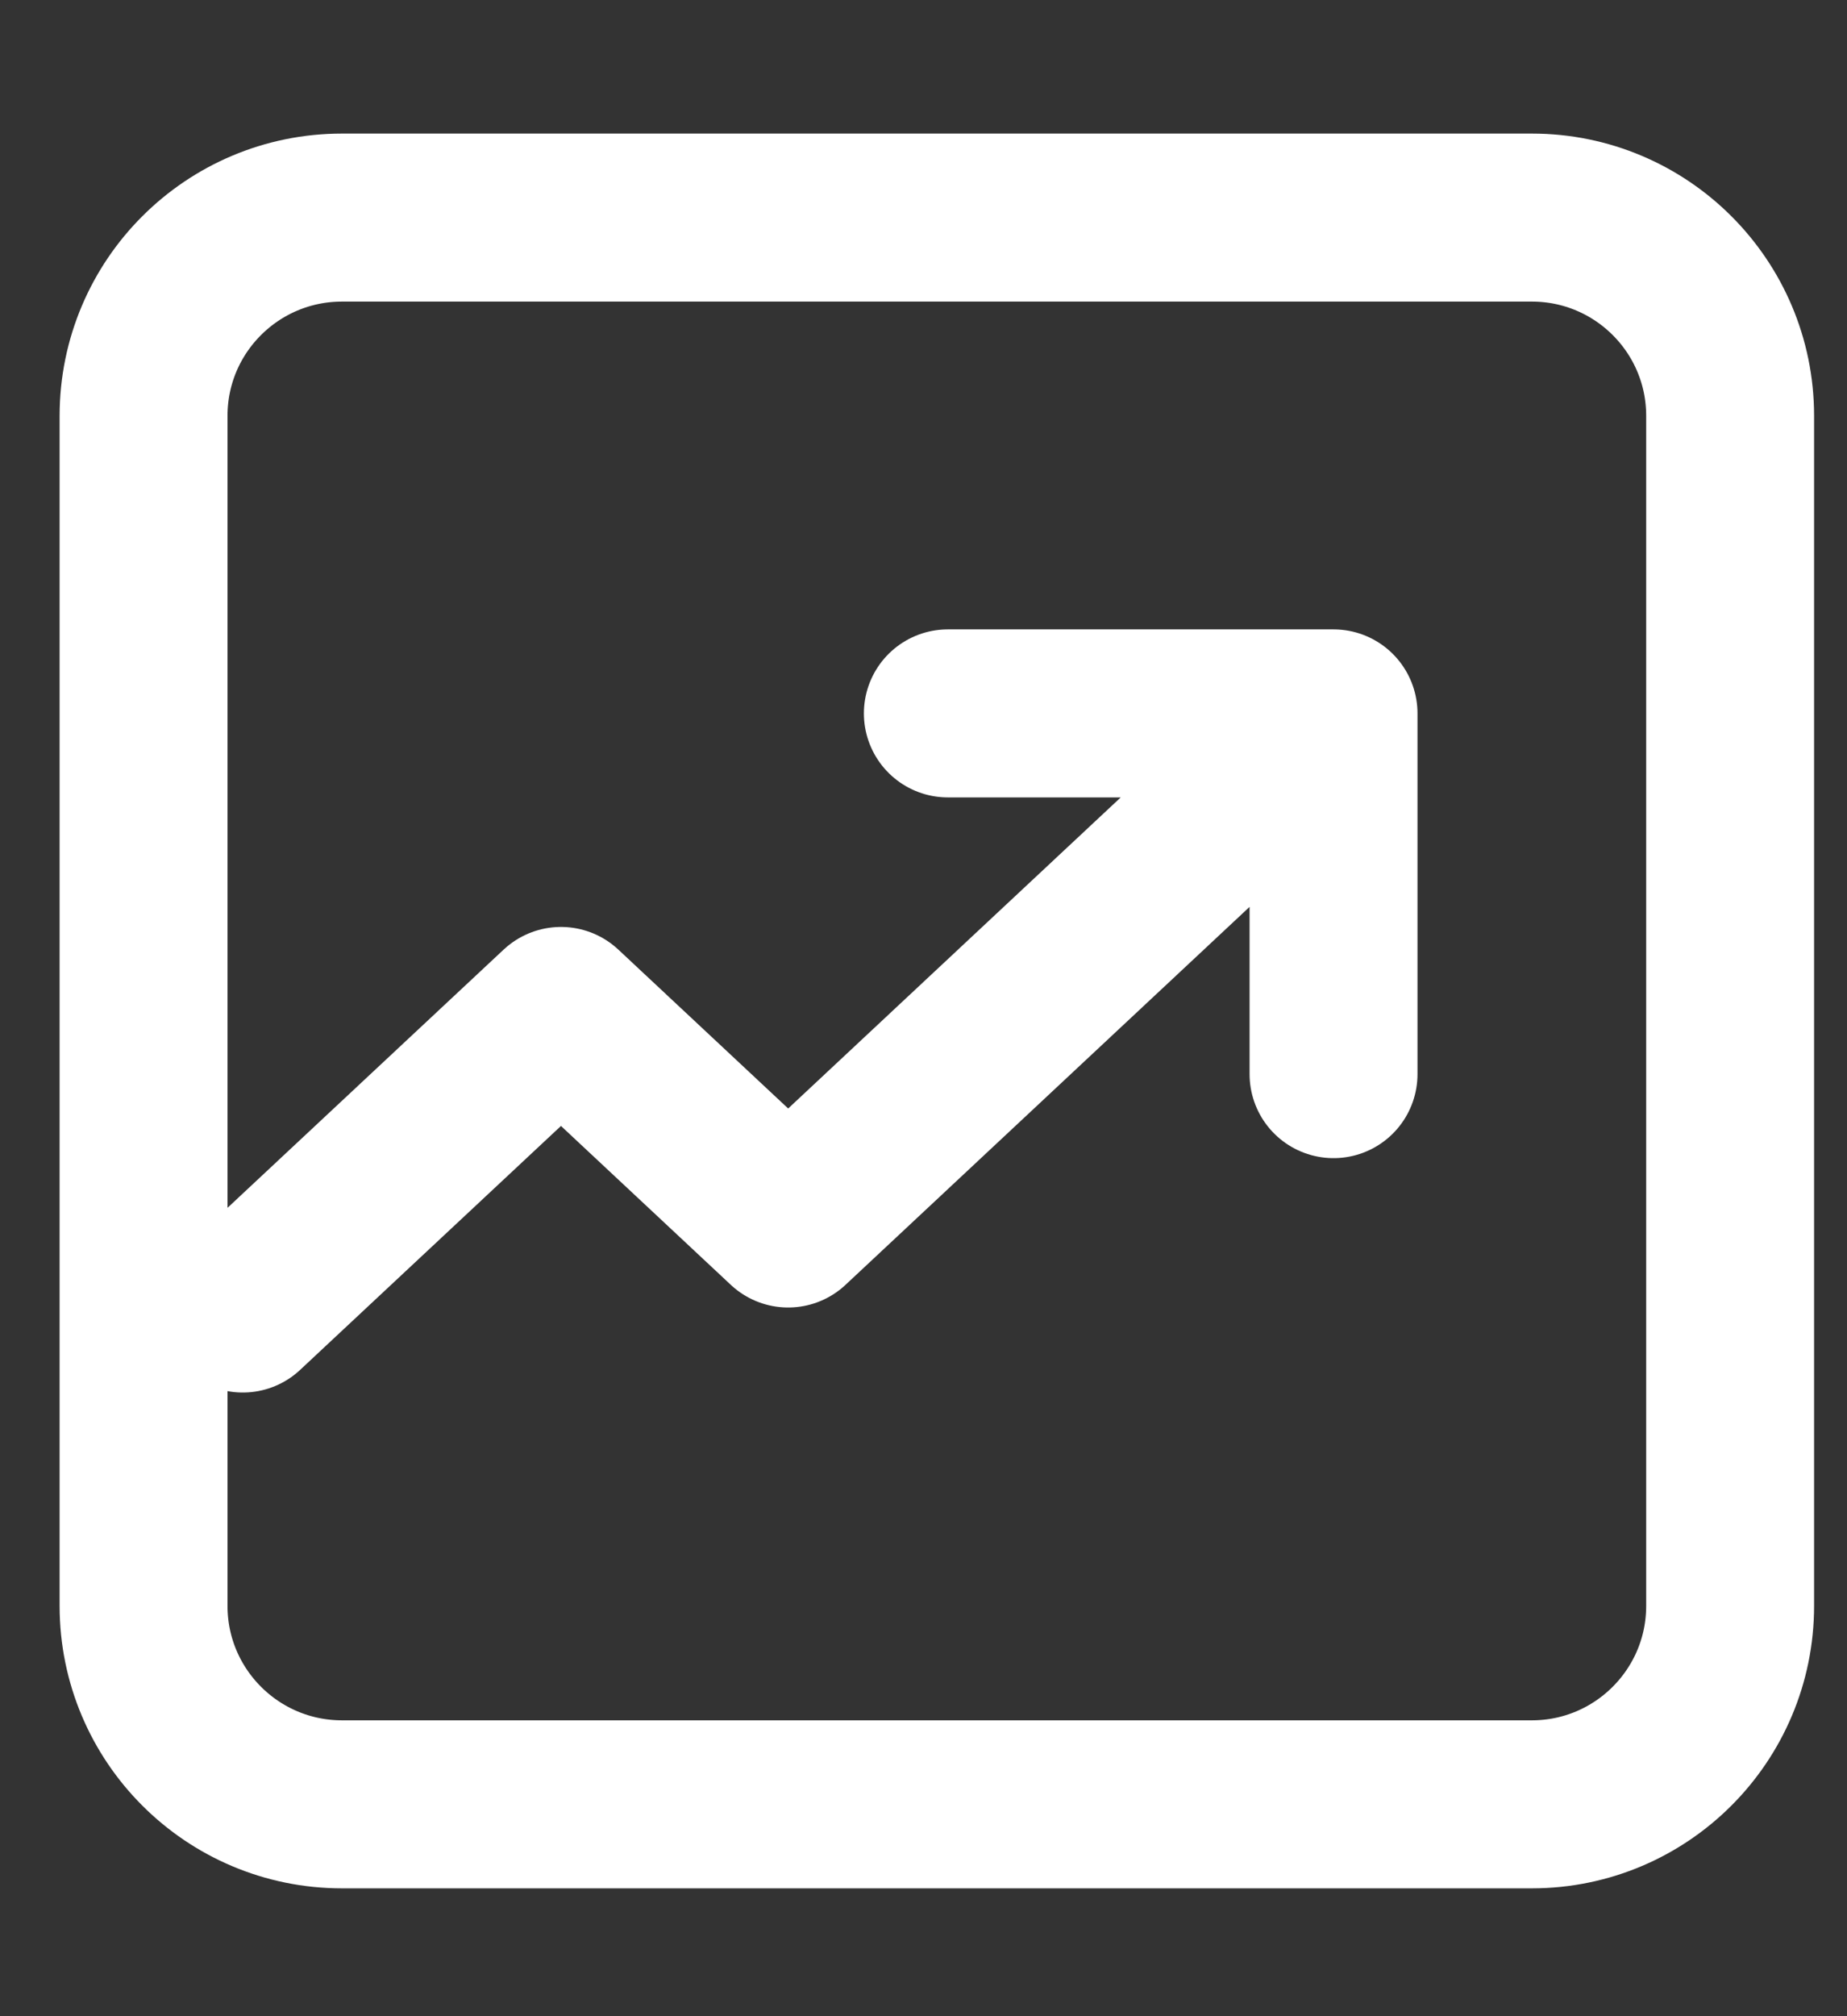
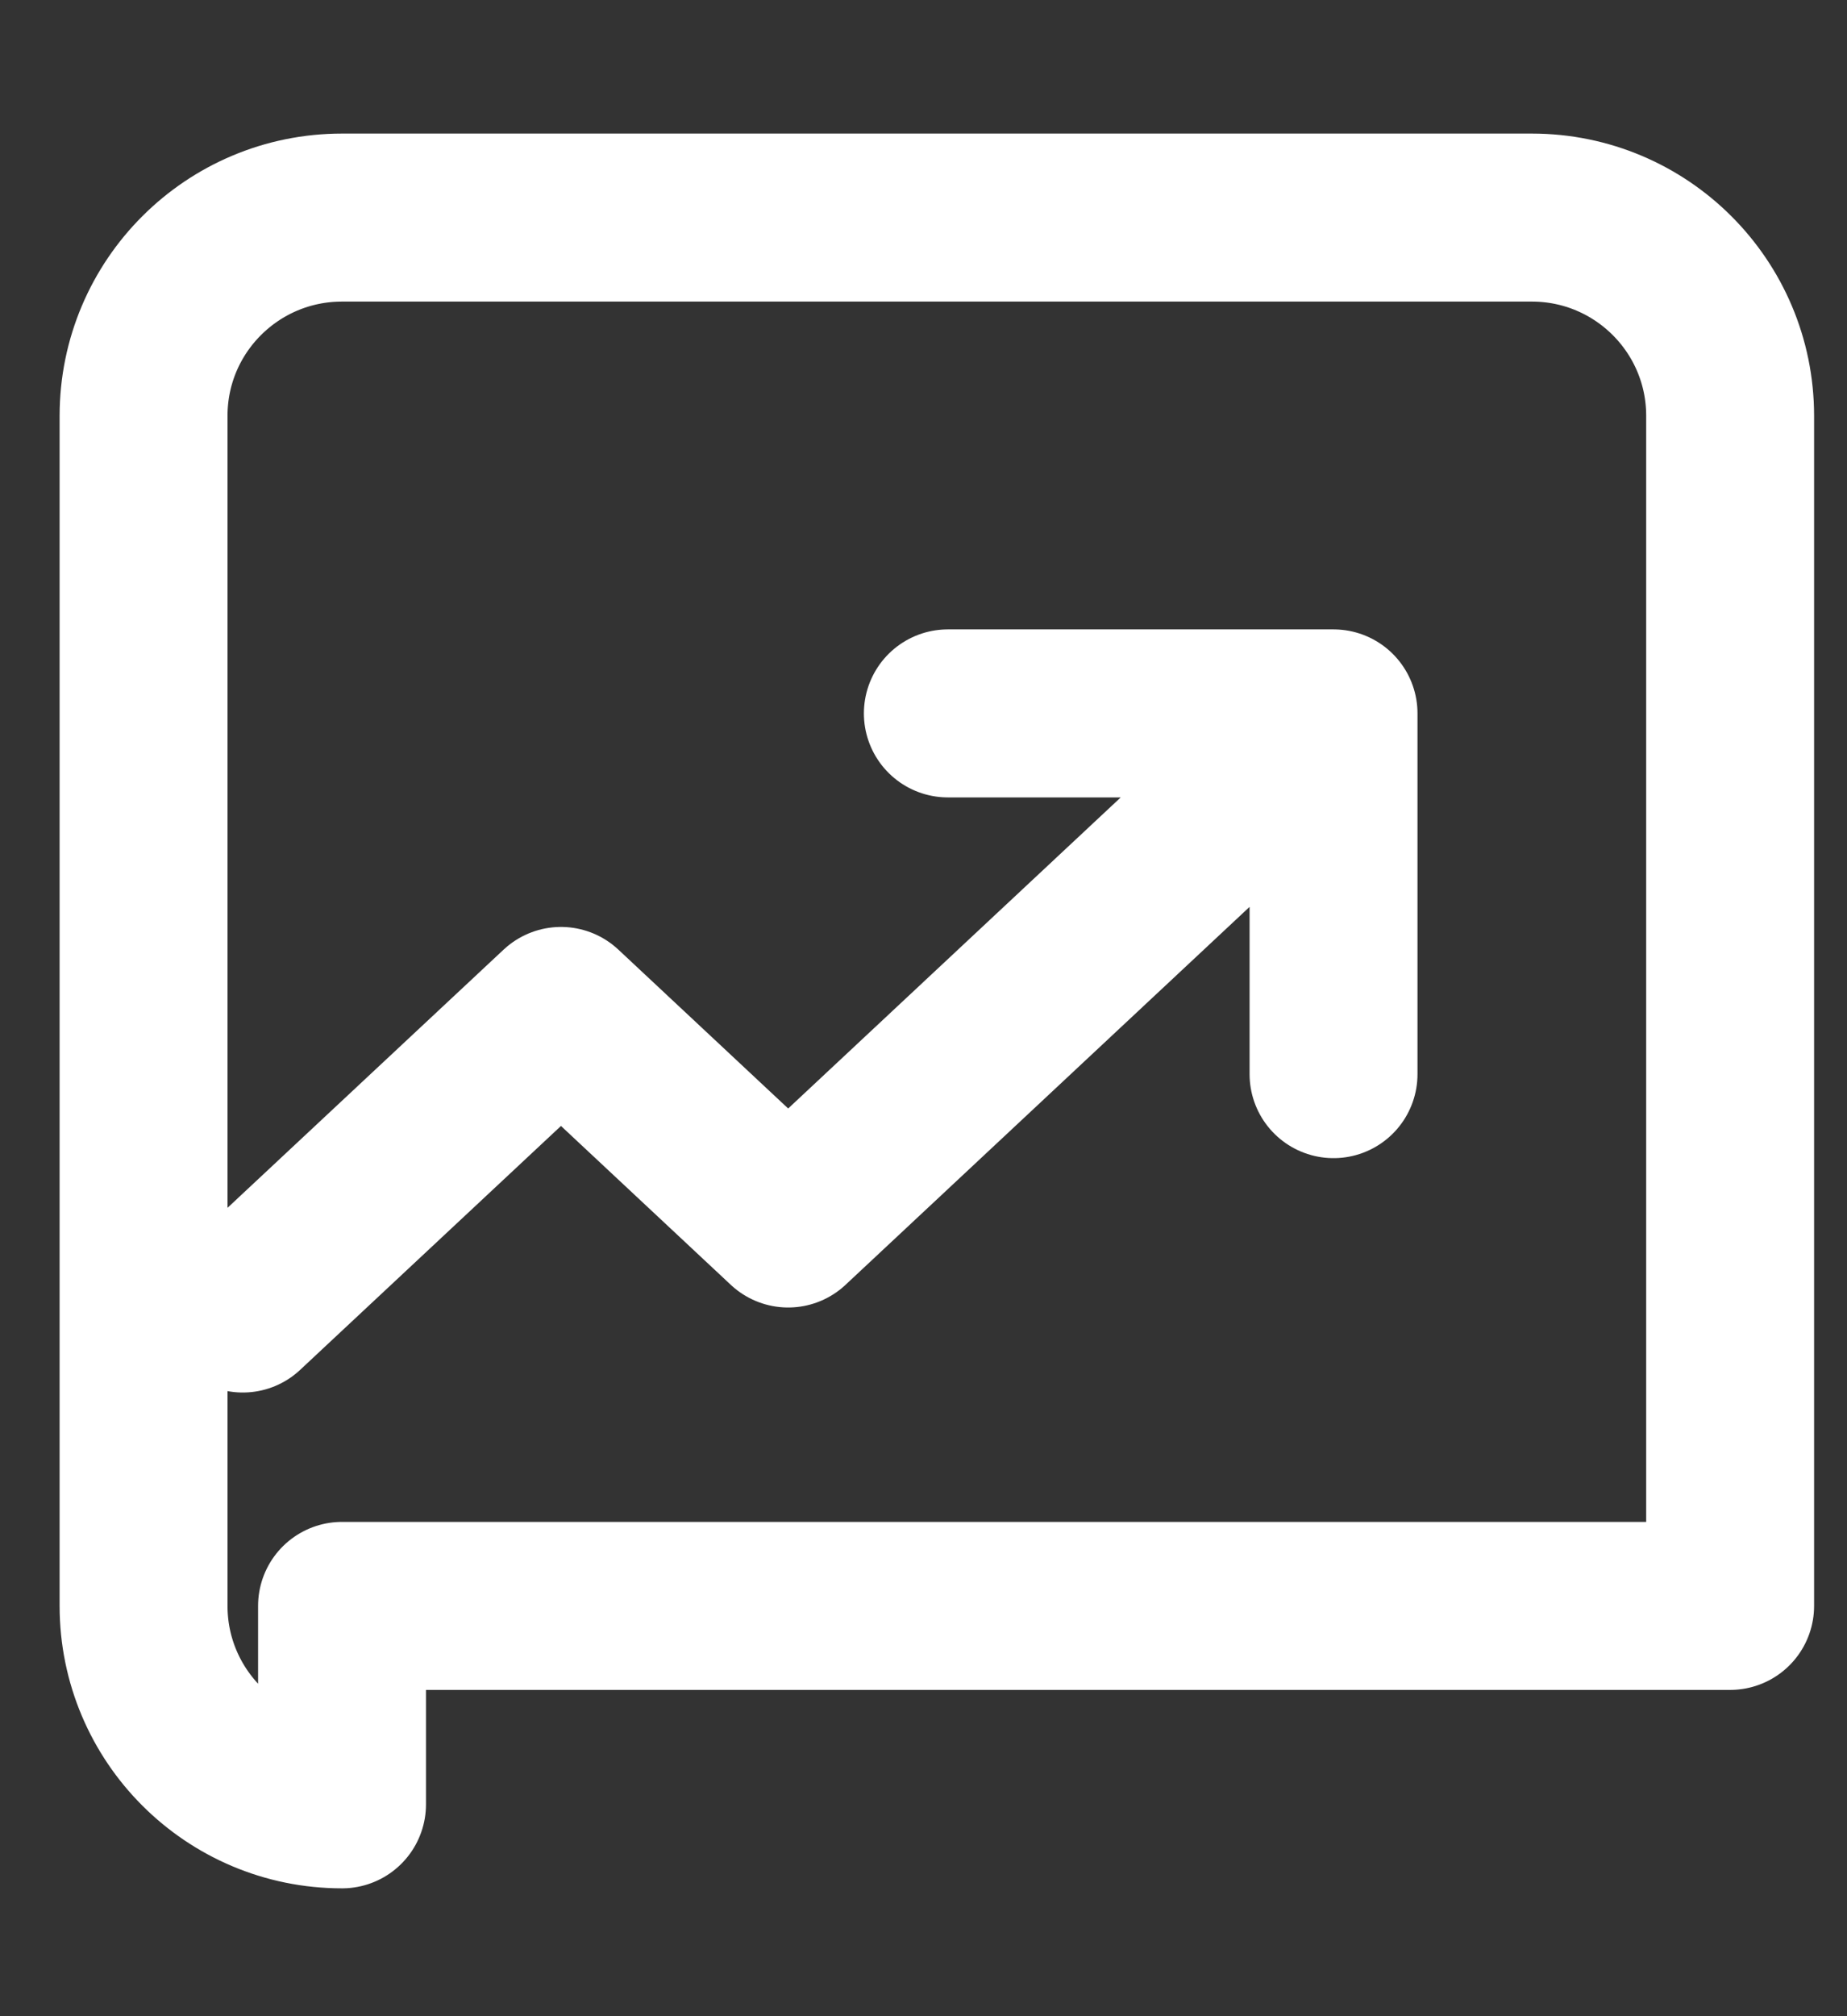
<svg xmlns="http://www.w3.org/2000/svg" width="11" height="12" viewBox="0 0 11 12" fill="none">
  <rect x="0" y="0" width="11" height="12" fill="#333333" stroke="none" />
-   <path d="M1.446 7.788L3.341 6.017L4.694 7.282L7.671 4.499M5.645 4.246H7.942V6.393M2.037 10.739C1.384 10.739 0.855 10.21 0.855 9.558V2.475C0.855 1.823 1.384 1.295 2.037 1.295H9.123C9.775 1.295 10.304 1.823 10.304 2.475V9.558C10.304 10.21 9.775 10.739 9.123 10.739H2.037Z" stroke="white" stroke-linecap="round" stroke-linejoin="round" />
+   <path d="M1.446 7.788L3.341 6.017L4.694 7.282L7.671 4.499M5.645 4.246H7.942V6.393M2.037 10.739C1.384 10.739 0.855 10.21 0.855 9.558V2.475C0.855 1.823 1.384 1.295 2.037 1.295H9.123C9.775 1.295 10.304 1.823 10.304 2.475V9.558H2.037Z" stroke="white" stroke-linecap="round" stroke-linejoin="round" />
</svg>